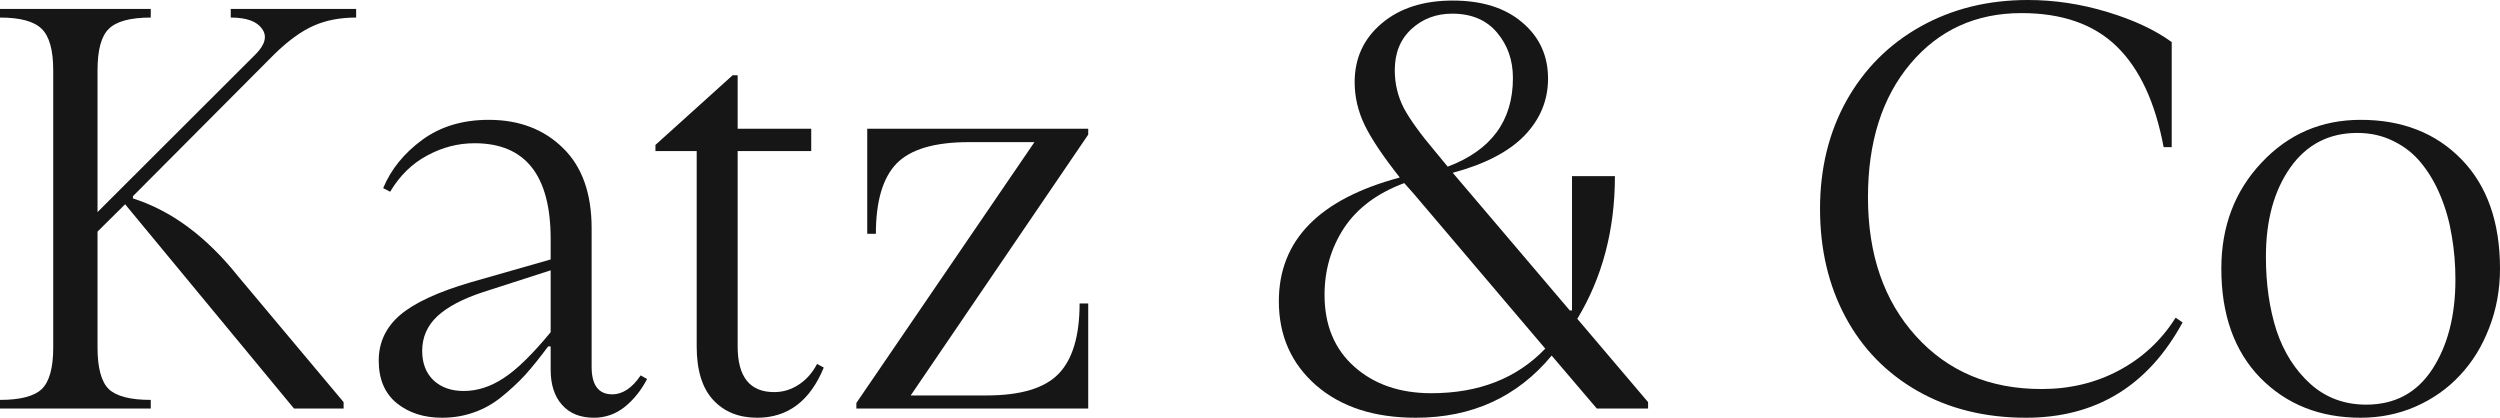
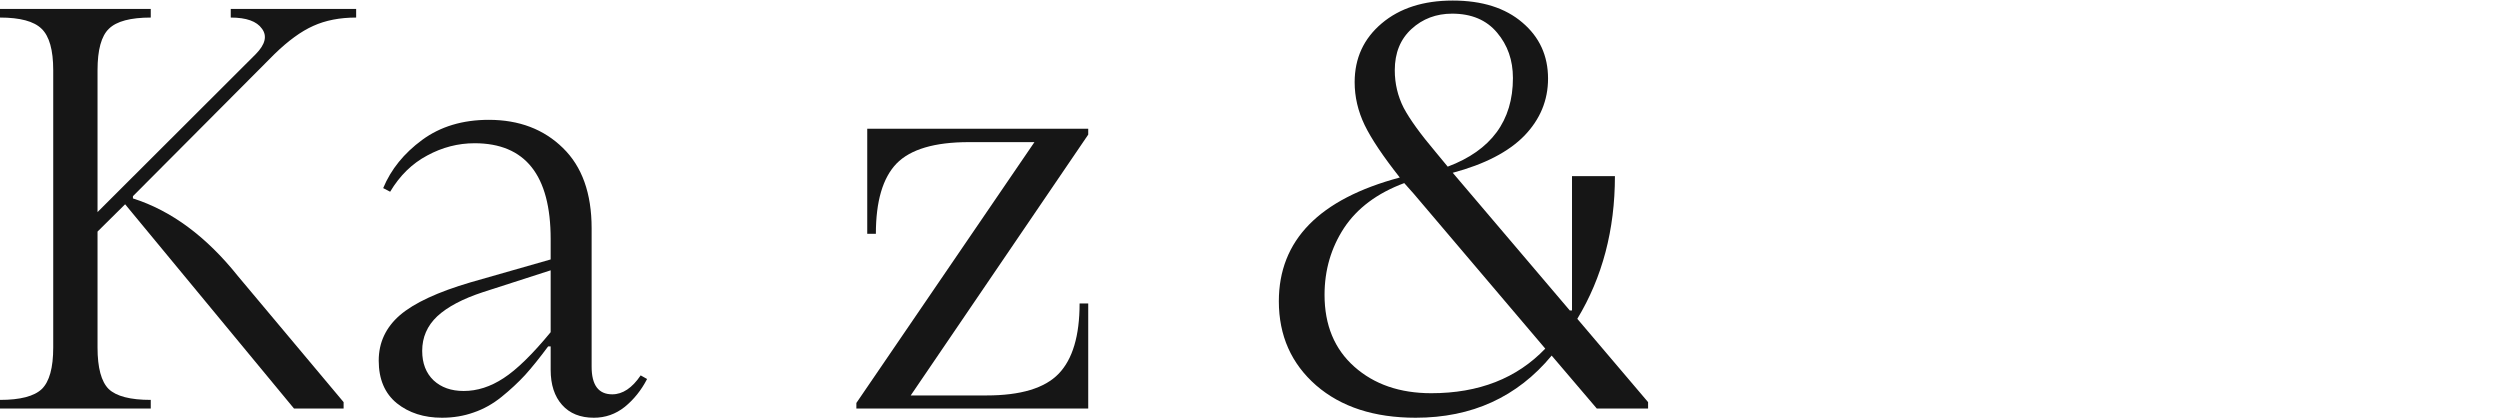
<svg xmlns="http://www.w3.org/2000/svg" fill="none" viewBox="0 0 1920 321" height="321" width="1920">
-   <path fill="#161616" d="M1812.99 320.821C1781.74 320.821 1756.06 310.62 1735.94 290.216C1715.96 269.67 1705.98 241.704 1705.98 206.319C1705.98 173.93 1716.25 146.821 1736.8 124.99C1757.34 103.017 1782.74 92.031 1812.99 92.031C1844.95 92.031 1870.77 102.161 1890.46 122.422C1910.15 142.683 1920 170.649 1920 206.319C1920 222.442 1917.22 237.638 1911.65 251.906C1906.23 266.031 1898.74 278.159 1889.18 288.29C1879.76 298.42 1868.42 306.41 1855.15 312.26C1842.02 317.968 1827.97 320.821 1812.99 320.821ZM1740.22 197.116C1740.22 218.09 1742.93 236.996 1748.35 253.832C1753.92 270.526 1762.62 284.223 1774.46 294.925C1786.31 305.483 1800.57 310.762 1817.27 310.762C1839.24 310.762 1856.15 301.702 1867.99 283.581C1879.83 265.461 1885.76 242.489 1885.76 214.666C1885.76 203.109 1884.83 191.979 1882.97 181.278C1881.26 170.577 1878.41 160.375 1874.41 150.673C1870.42 140.971 1865.49 132.552 1859.65 125.418C1853.94 118.284 1846.88 112.648 1838.46 108.511C1830.04 104.23 1820.69 102.09 1810.42 102.09C1788.59 102.09 1771.4 111.007 1758.84 128.843C1746.43 146.535 1740.22 169.293 1740.22 197.116Z" />
-   <path fill="#161616" d="M1555.95 320.82C1524.56 320.82 1496.81 313.972 1472.69 300.274C1448.72 286.577 1430.24 267.6 1417.26 243.344C1404.28 219.088 1397.78 191.408 1397.78 160.303C1397.78 129.341 1404.56 101.661 1418.12 77.262C1431.81 52.864 1450.79 33.887 1475.05 20.332C1499.3 6.777 1526.77 0 1557.45 0C1577.85 0 1598.18 3.068 1618.44 9.203C1638.7 15.338 1655.18 23.043 1667.88 32.318V113.004H1661.67C1655.25 78.618 1643.27 52.864 1625.72 35.742C1608.17 18.62 1583.77 10.059 1552.52 10.059C1517.42 10.059 1488.96 23.043 1467.13 49.011C1445.44 74.837 1434.6 109.009 1434.6 151.528C1434.6 195.474 1446.87 231.002 1471.41 258.112C1495.95 285.221 1528.12 298.776 1567.93 298.776C1589.76 298.776 1609.6 293.996 1627.43 284.437C1645.41 274.877 1659.89 261.393 1670.88 243.986L1676.23 247.625C1649.69 296.422 1609.6 320.82 1555.95 320.82Z" />
  <path fill="#161616" d="M1186.76 267.743L1089.16 152.813C1088.31 151.672 1084.74 147.605 1078.46 140.614C1057.77 148.319 1042.36 159.804 1032.23 175.071C1022.25 190.338 1017.25 207.46 1017.25 226.437C1017.25 249.694 1024.89 268.1 1040.15 281.655C1055.42 295.21 1075.11 301.987 1099.22 301.987C1135.75 301.987 1164.93 290.573 1186.76 267.743ZM1071.19 53.934C1071.19 64.208 1073.47 73.839 1078.03 82.828C1082.74 91.674 1090.95 103.017 1102.65 116.857L1111.85 127.986C1145.24 115.43 1161.93 92.744 1161.93 59.927C1161.93 46.23 1157.86 34.601 1149.73 25.041C1141.6 15.339 1130.11 10.488 1115.27 10.488C1103 10.488 1092.59 14.412 1084.03 22.259C1075.47 30.107 1071.19 40.665 1071.19 53.934ZM982.152 231.359C982.152 184.56 1013.11 152.884 1075.04 136.333C1062.2 120.068 1053.21 106.655 1048.07 96.097C1042.93 85.396 1040.37 74.409 1040.37 63.137C1040.37 44.731 1047.29 29.678 1061.13 17.979C1074.97 6.279 1093.16 0.429 1115.7 0.429C1138.25 0.429 1156.08 6.065 1169.21 17.337C1182.33 28.466 1188.9 42.805 1188.9 60.355C1188.9 77.049 1182.83 91.674 1170.71 104.23C1158.58 116.643 1140.24 126.132 1115.7 132.695L1205.59 238.422H1207.3V135.263H1240.26C1240.26 176.498 1230.63 213.025 1211.37 244.843L1265.73 308.836V313.758H1226.35L1191.68 273.094C1165.28 304.912 1130.47 320.821 1087.24 320.821C1055.42 320.821 1029.95 312.546 1010.83 295.994C991.712 279.301 982.152 257.756 982.152 231.359Z" />
  <path fill="#161616" d="M657.692 313.758V309.478L794.453 109.153H744.157C717.761 109.153 699.212 114.646 688.511 125.632C677.953 136.619 672.673 154.597 672.673 179.566H666.039V98.879H835.759V103.374L699.426 303.699H757.641C783.894 303.699 802.371 298.135 813.073 287.006C823.774 275.876 829.124 257.898 829.124 233.072H835.759V313.758H657.692Z" />
-   <path fill="#161616" d="M581.501 320.821C567.376 320.821 556.104 316.256 547.686 307.124C539.267 297.992 535.058 284.295 535.058 266.031V116.001H503.383V111.293L562.667 57.787H566.52V98.879H623.022V116.001H566.52V266.031C566.52 289.431 575.865 301.131 594.557 301.131C601.263 301.131 607.469 299.276 613.177 295.567C619.027 291.857 623.806 286.506 627.516 279.515L632.653 282.297C622.094 307.98 605.044 320.821 581.501 320.821Z" />
  <path fill="#161616" d="M324.244 269.456C324.244 279.016 327.169 286.578 333.019 292.142C338.869 297.564 346.574 300.275 356.133 300.275C366.549 300.275 376.751 296.993 386.739 290.43C396.869 283.867 408.926 272.095 422.909 255.116V207.603L371.115 224.297C355.42 229.434 343.649 235.64 335.801 242.917C328.096 250.194 324.244 259.04 324.244 269.456ZM456.082 320.821C445.666 320.821 437.534 317.54 431.684 310.976C425.834 304.413 422.909 295.424 422.909 284.009V266.031H420.982C414.419 274.878 408.498 282.226 403.218 288.076C397.939 293.783 391.947 299.348 385.241 304.77C378.535 310.192 371.4 314.187 363.838 316.755C356.276 319.466 348.143 320.821 339.44 320.821C325.6 320.821 314.042 317.112 304.768 309.692C295.494 302.13 290.856 291.215 290.856 276.947C290.856 263.106 296.278 251.478 307.122 242.061C318.109 232.644 336.229 224.226 361.484 216.806L422.909 199.256V183.633C422.909 134.55 403.433 110.009 364.48 110.009C351.782 110.009 339.654 113.148 328.096 119.426C316.539 125.561 307.051 134.835 299.631 147.249L294.281 144.466C300.273 130.056 310.261 117.714 324.244 107.44C338.227 97.167 355.277 92.031 375.396 92.031C398.653 92.031 417.629 99.236 432.326 113.647C447.022 127.915 454.37 148.461 454.37 175.286V281.655C454.37 295.781 459.649 302.843 470.208 302.843C478.198 302.843 485.475 297.992 492.038 288.29L496.961 291.072C492.537 299.633 486.83 306.767 479.839 312.474C472.847 318.039 464.928 320.821 456.082 320.821Z" />
  <path fill="#161616" d="M196.473 41.52C203.75 34.101 205.319 27.609 201.182 22.044C197.186 16.337 189.196 13.483 177.211 13.483V6.849H273.521V13.483C260.965 13.483 249.979 15.624 240.562 19.904C231.287 24.042 221.371 31.247 210.813 41.52L102.089 150.672V152.384C131.624 161.801 158.52 181.705 182.776 212.097L263.89 308.835V313.758H225.794L96.096 156.879L74.908 177.853V266.887C74.908 282.439 77.762 293.069 83.469 298.776C89.319 304.341 100.091 307.123 115.786 307.123V313.758H0V307.123C15.552 307.123 26.253 304.341 32.103 298.776C37.953 293.069 40.878 282.439 40.878 266.887V53.934C40.878 38.381 37.882 27.752 31.889 22.044C26.04 16.337 15.41 13.483 0 13.483V6.849H115.786V13.483C100.234 13.483 89.533 16.337 83.683 22.044C77.833 27.609 74.908 38.239 74.908 53.934V162.871L196.473 41.52Z" />
</svg>